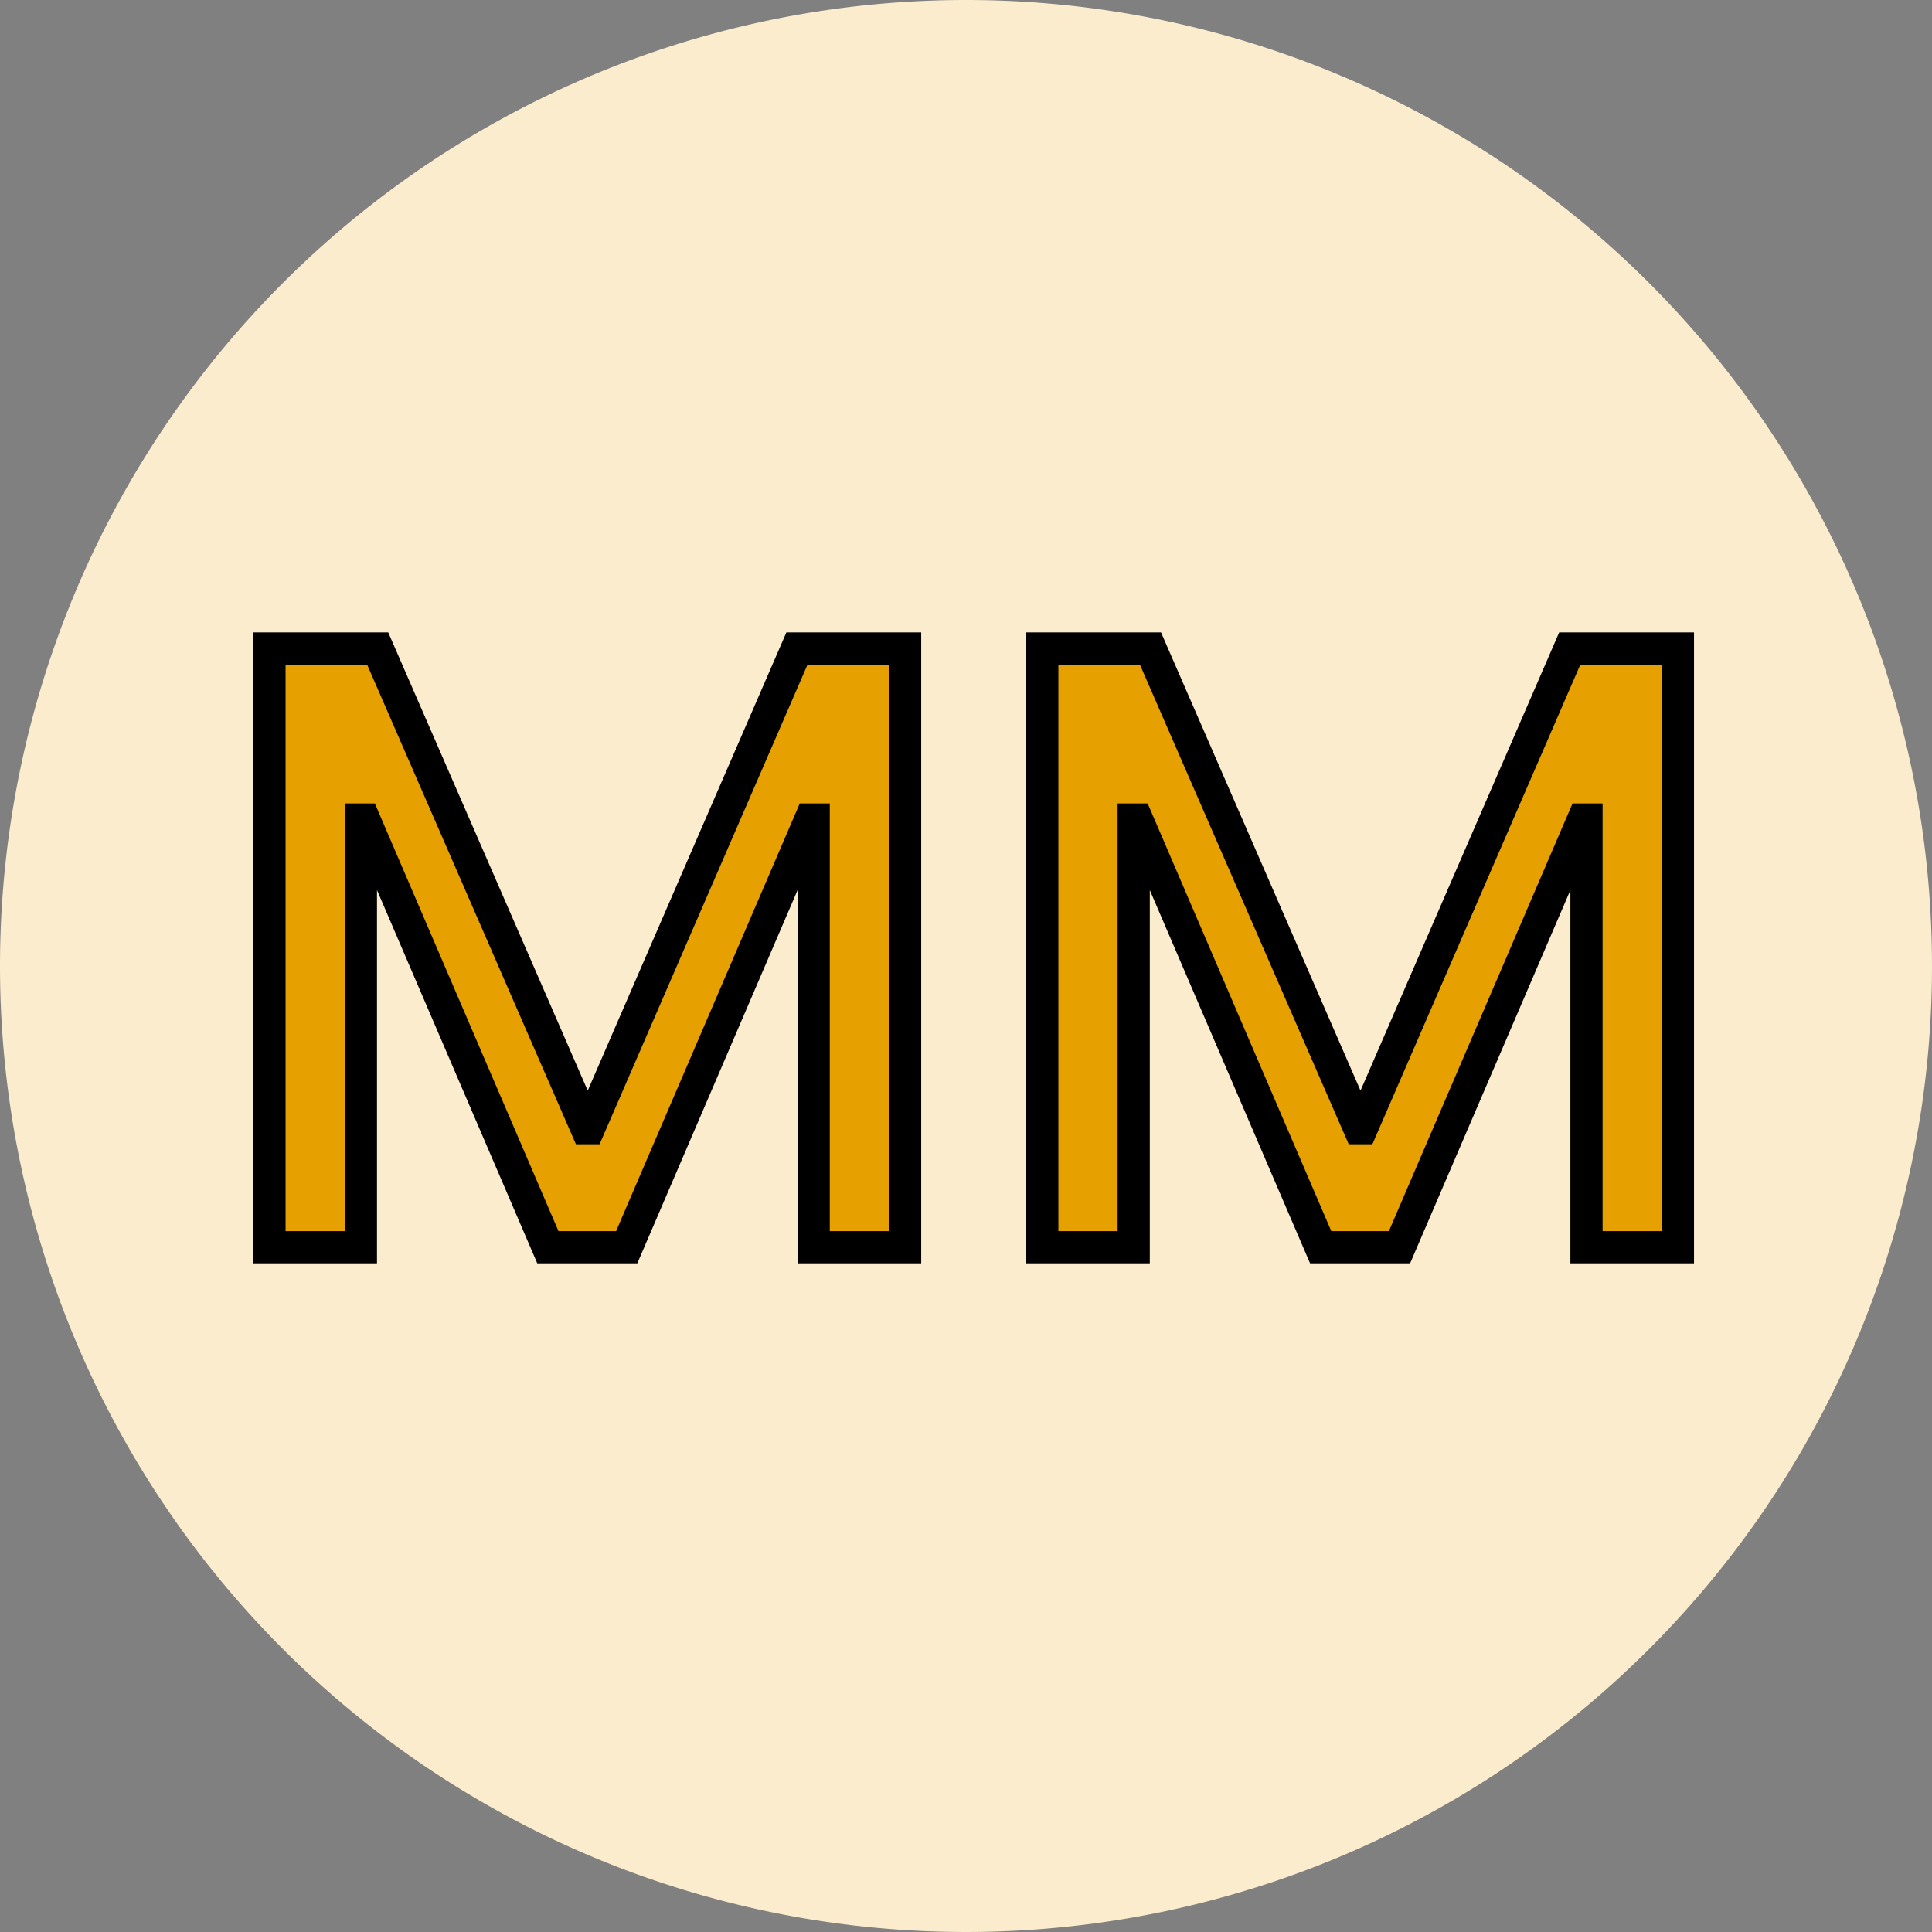
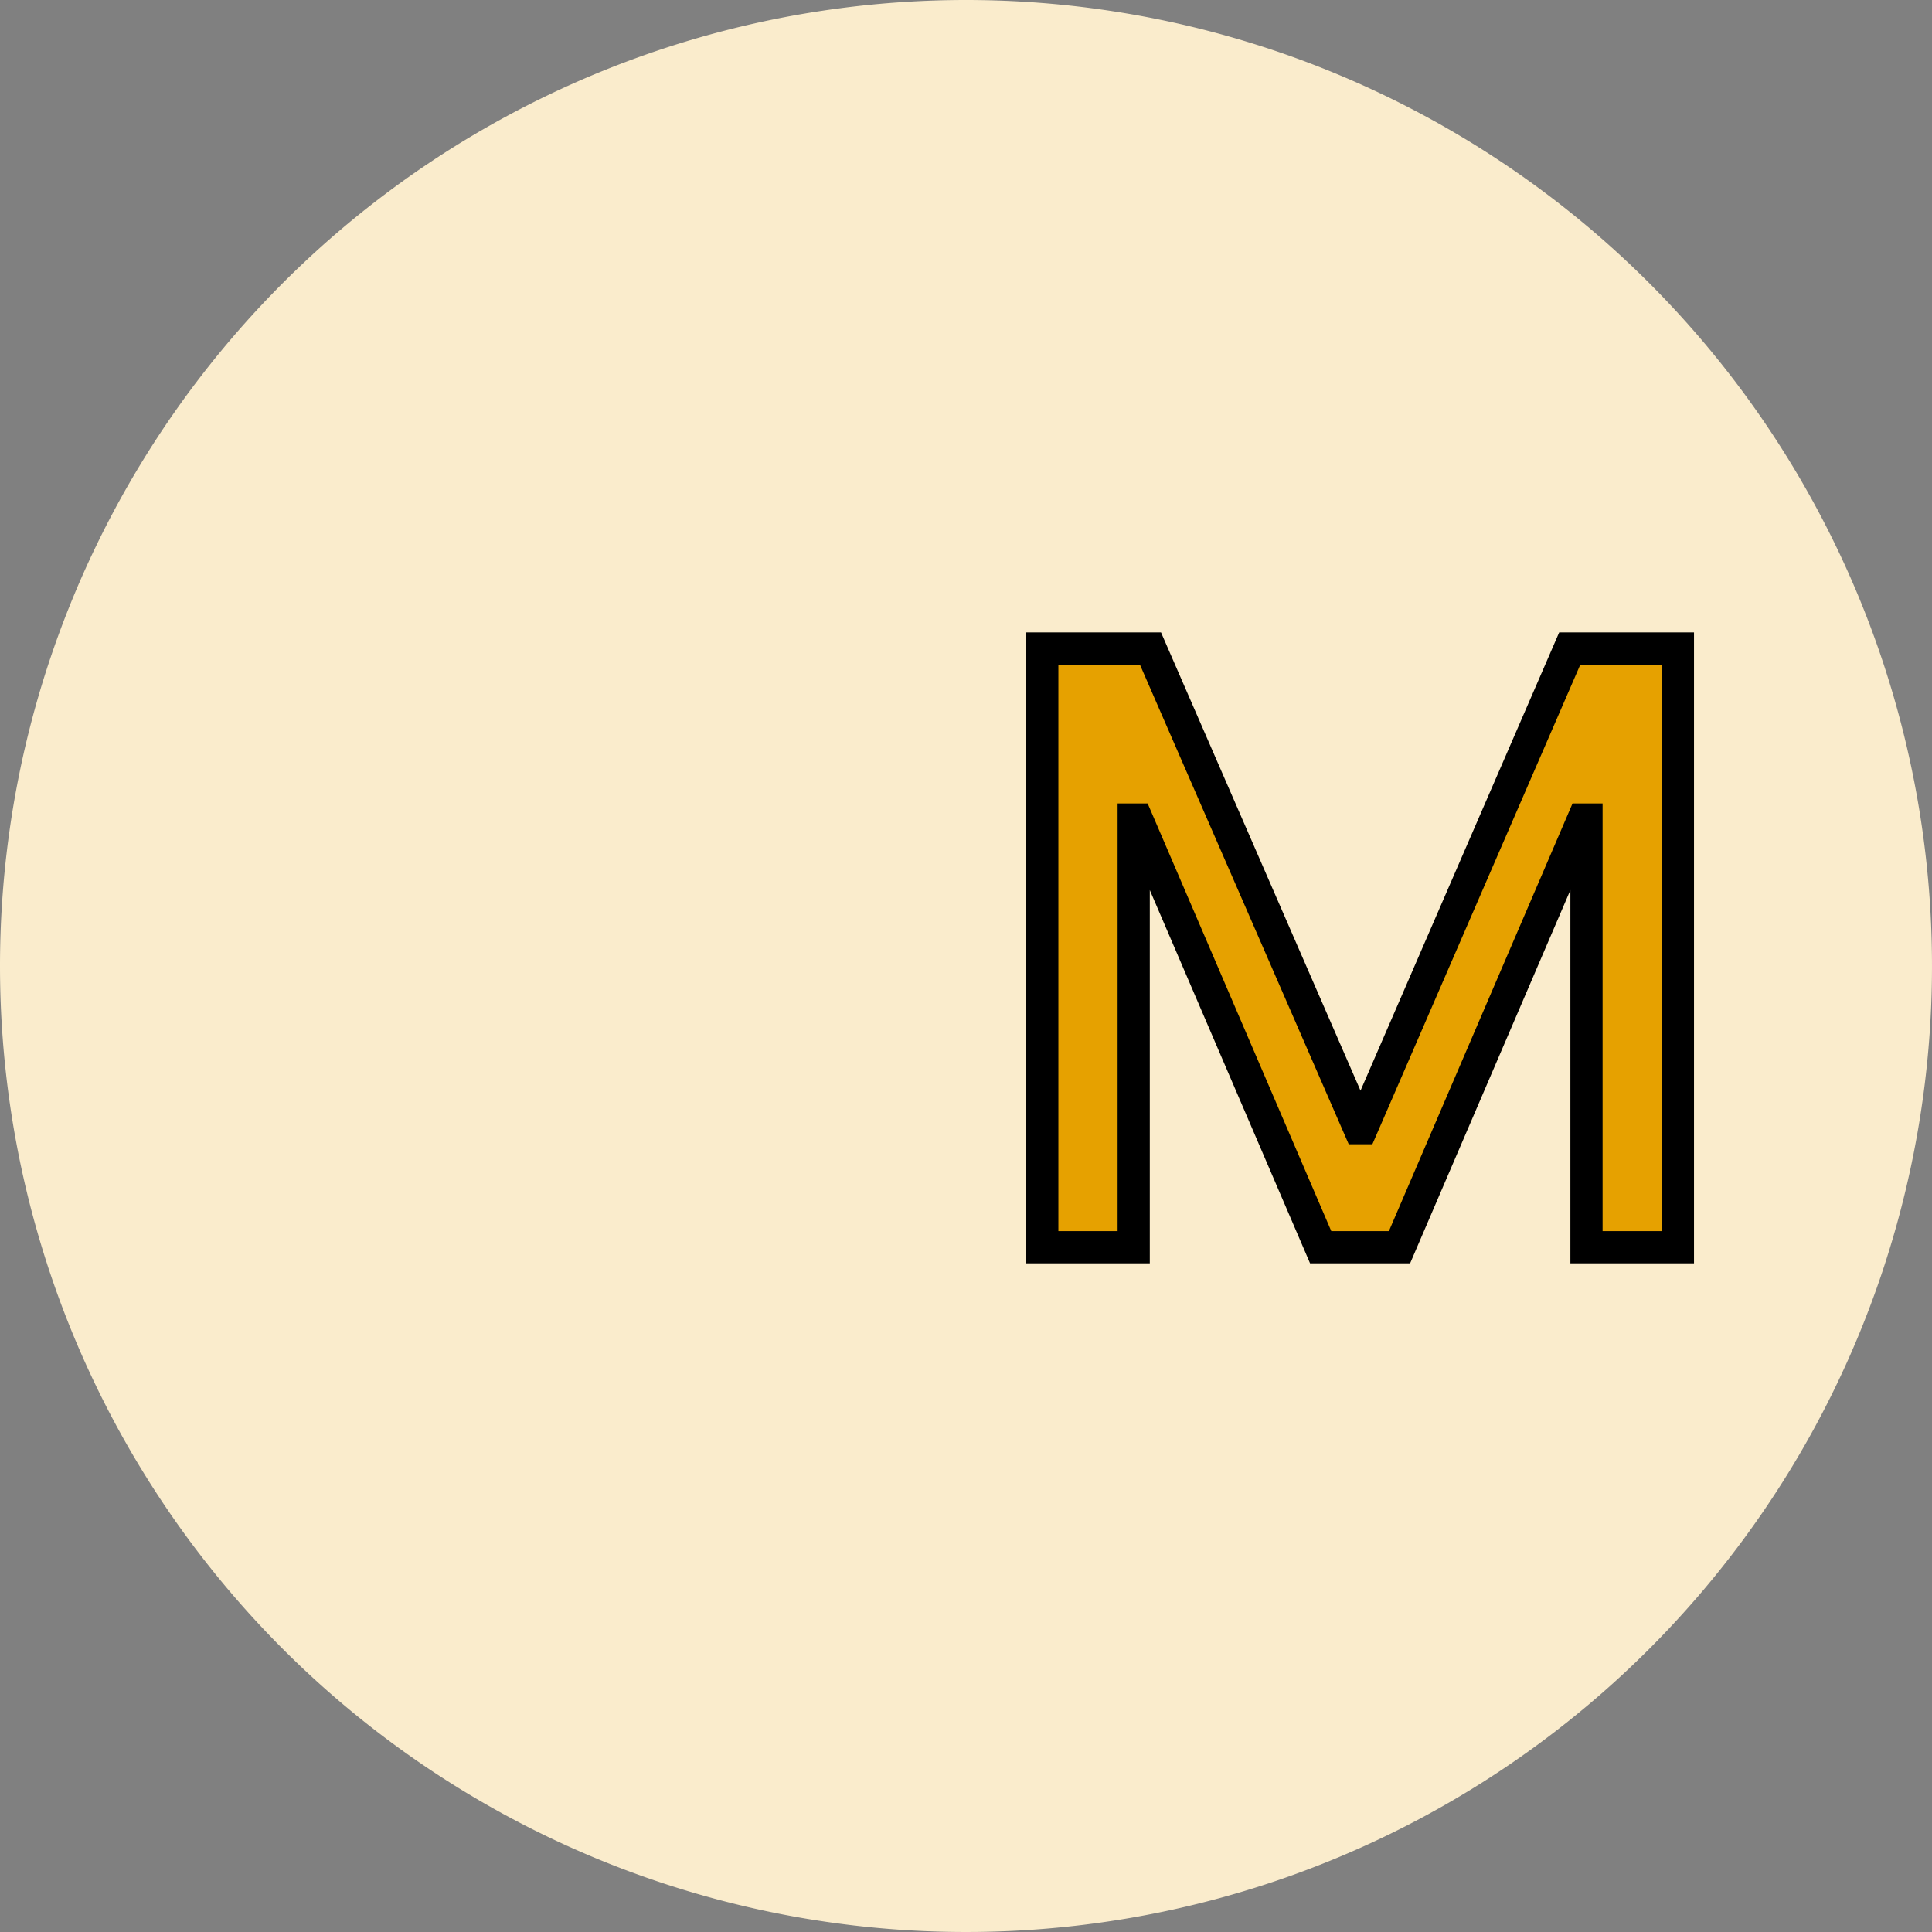
<svg xmlns="http://www.w3.org/2000/svg" width="60" height="60">
  <rect width="100%" height="100%" fill="#808080" stroke="none" />
  <title>mm</title>
  <g>
    <title>Layer 1</title>
-     <path fill="#faeccc" d="m0,30a30,30 0 1 0 30,-30a30,30 0 0 0 -30,30z" id="malaysian-2" />
-     <path stroke="null" fill="#e6a100" d="m8.37,20.14l3.359,0l6.485,14.896l0.078,0l6.458,-14.896l3.359,0l0,18.594l-2.839,0l0,-13.282l-0.104,0l-5.703,13.282l-2.448,0l-5.703,-13.282l-0.104,0l0,13.282l-2.839,0l0,-18.594z" id="malaysian-3" />
+     <path fill="#faeccc" d="m0,30a30,30 0 1 0 30,-30a30,30 0 0 0 -30,30" id="malaysian-2" />
    <path stroke="null" fill="#e6a100" d="m32.37,20.14l3.359,0l6.485,14.896l0.078,0l6.458,-14.896l3.359,0l0,18.594l-2.839,0l0,-13.282l-0.104,0l-5.703,13.282l-2.448,0l-5.703,-13.282l-0.104,0l0,13.282l-2.839,0l0,-18.594z" id="svg_1" />
  </g>
</svg>